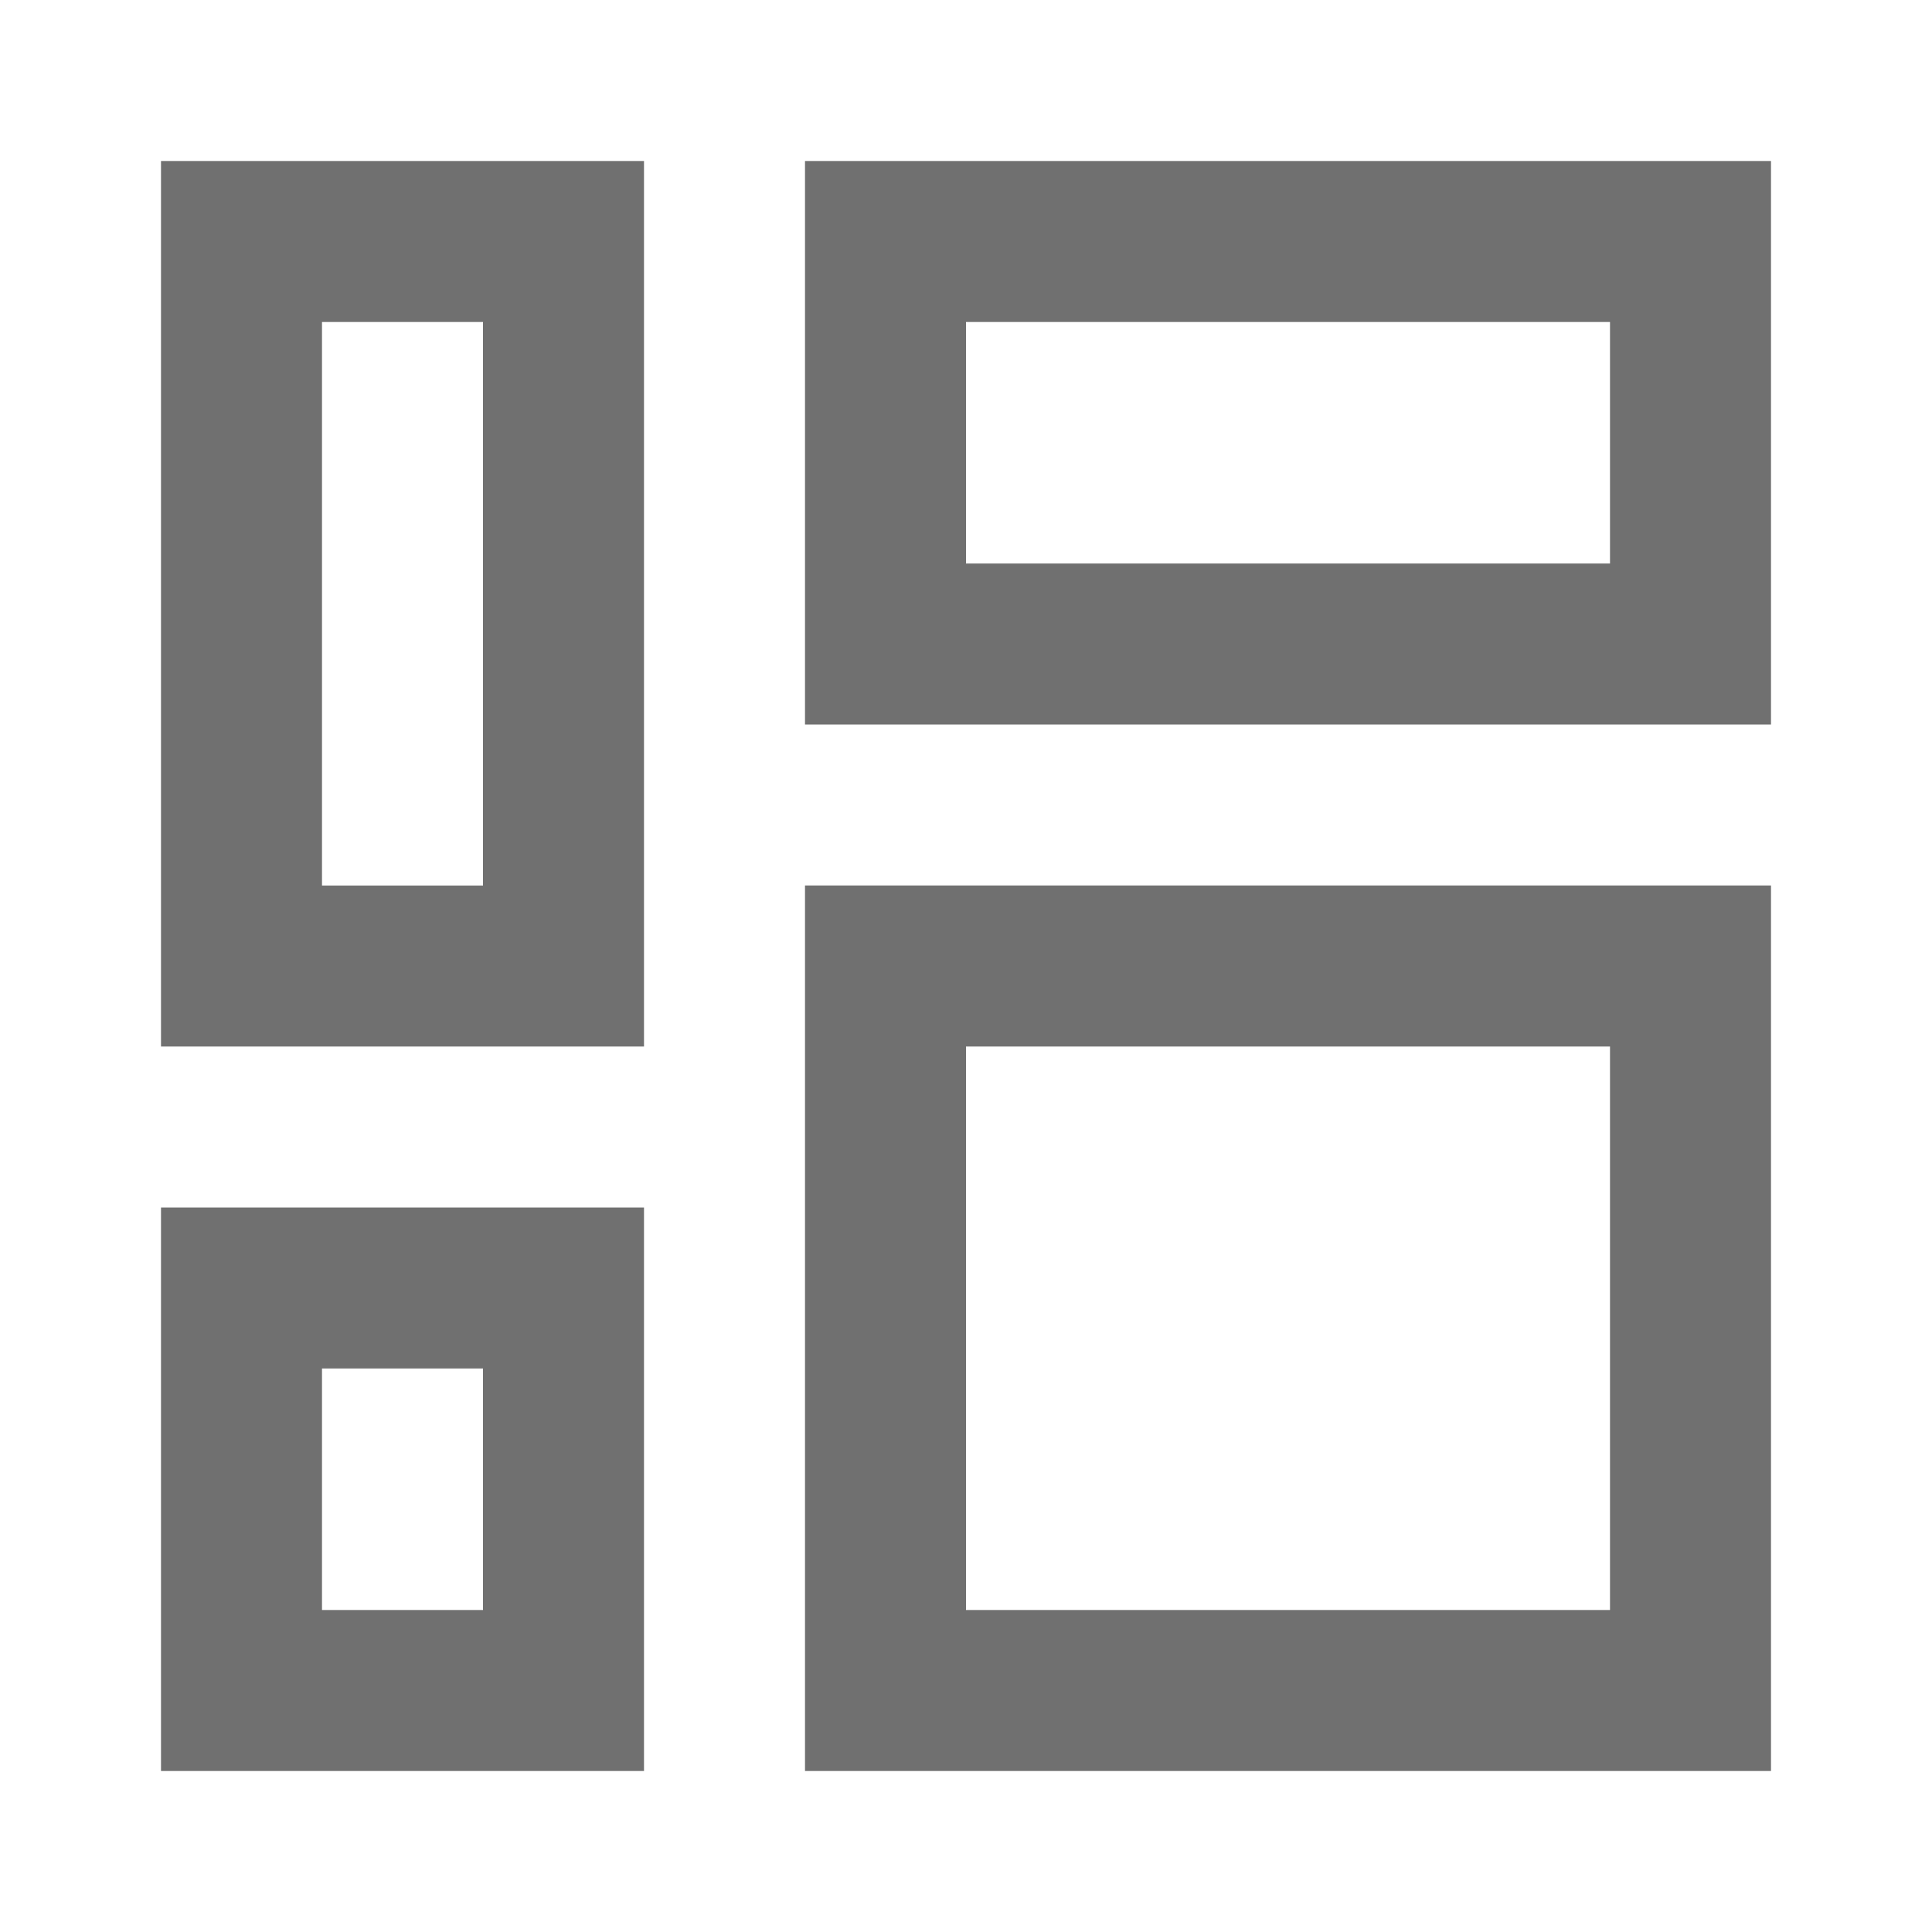
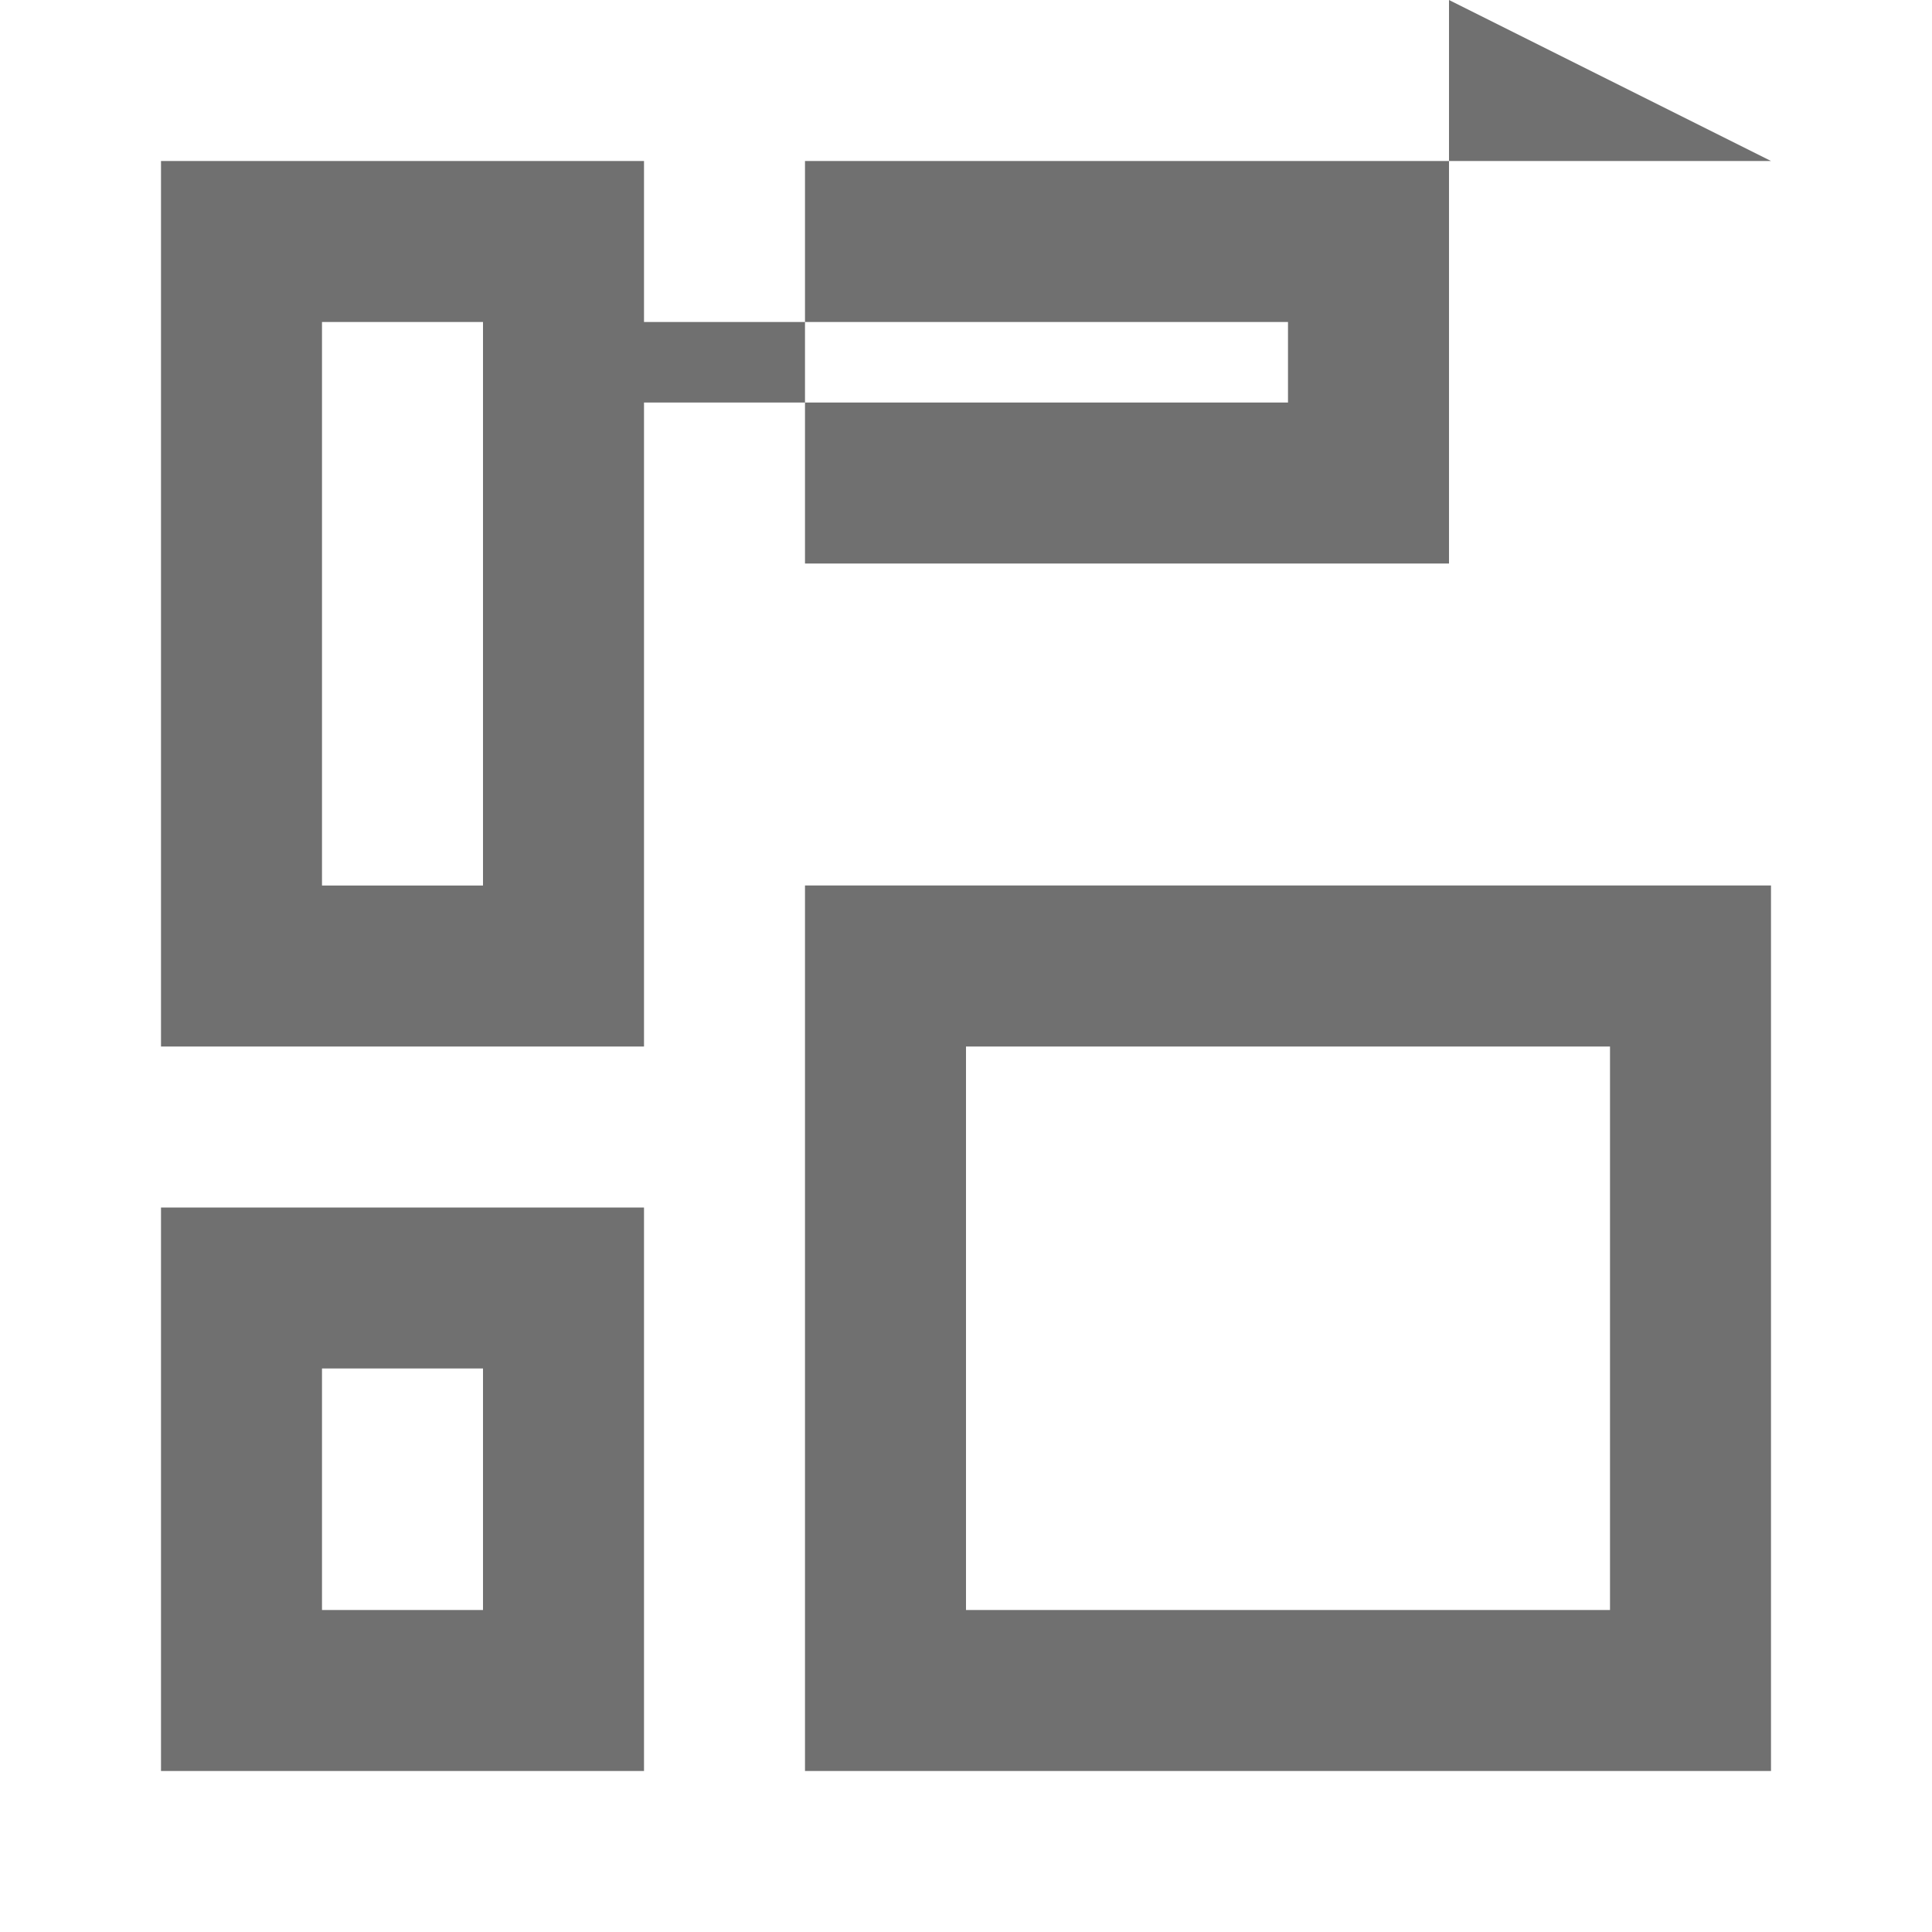
<svg xmlns="http://www.w3.org/2000/svg" t="1744277750129" class="icon" viewBox="0 0 1024 1024" version="1.1" p-id="19488" width="256" height="256">
-   <path d="M170.667 170.667v298.667h85.333V170.667H170.667z m170.667-85.333v469.333H85.333V85.333h256zM512 170.667v128h341.333V170.667h-341.333z m426.667-85.333v298.667H426.667V85.333h512zM512 554.667v298.667h341.333v-298.667h-341.333z m426.667-85.333v469.333H426.667V469.333h512zM170.667 725.333v128h85.333v-128H170.667z m170.667-85.333v298.667H85.333v-298.667h256z" fill="#707070" p-id="19489" />
+   <path d="M170.667 170.667v298.667h85.333V170.667H170.667z m170.667-85.333v469.333H85.333V85.333h256zv128h341.333V170.667h-341.333z m426.667-85.333v298.667H426.667V85.333h512zM512 554.667v298.667h341.333v-298.667h-341.333z m426.667-85.333v469.333H426.667V469.333h512zM170.667 725.333v128h85.333v-128H170.667z m170.667-85.333v298.667H85.333v-298.667h256z" fill="#707070" p-id="19489" />
</svg>